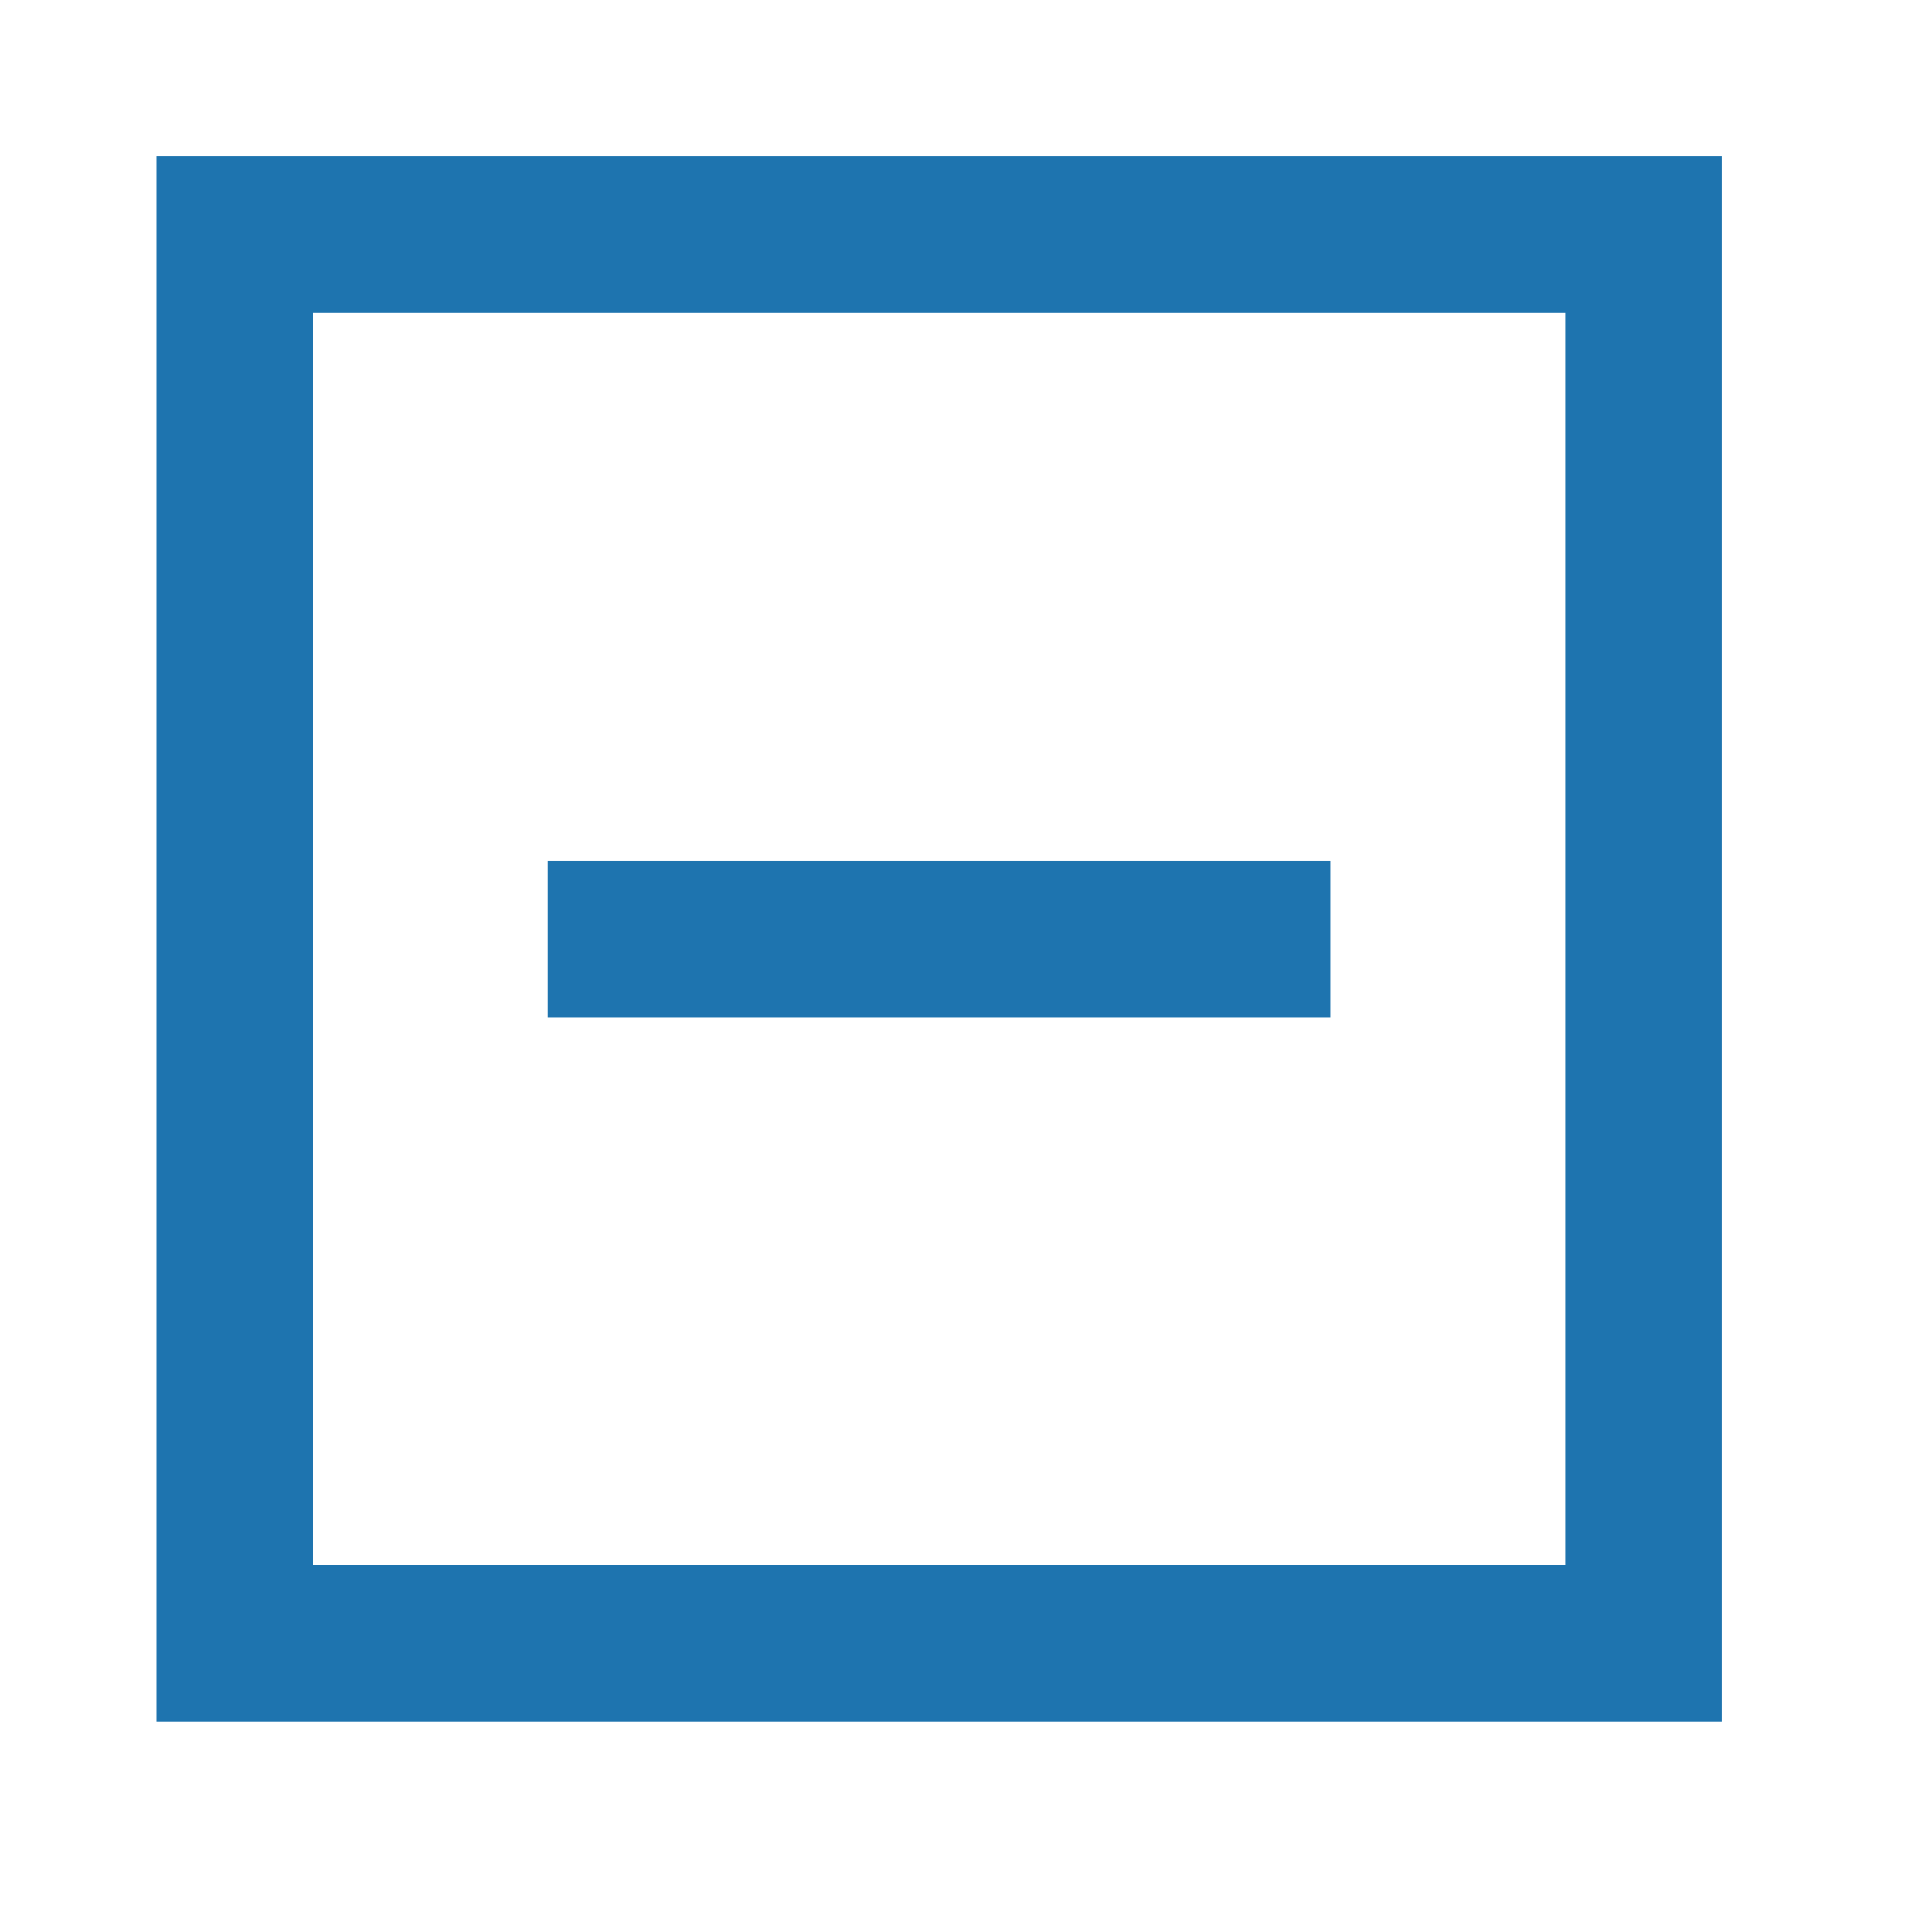
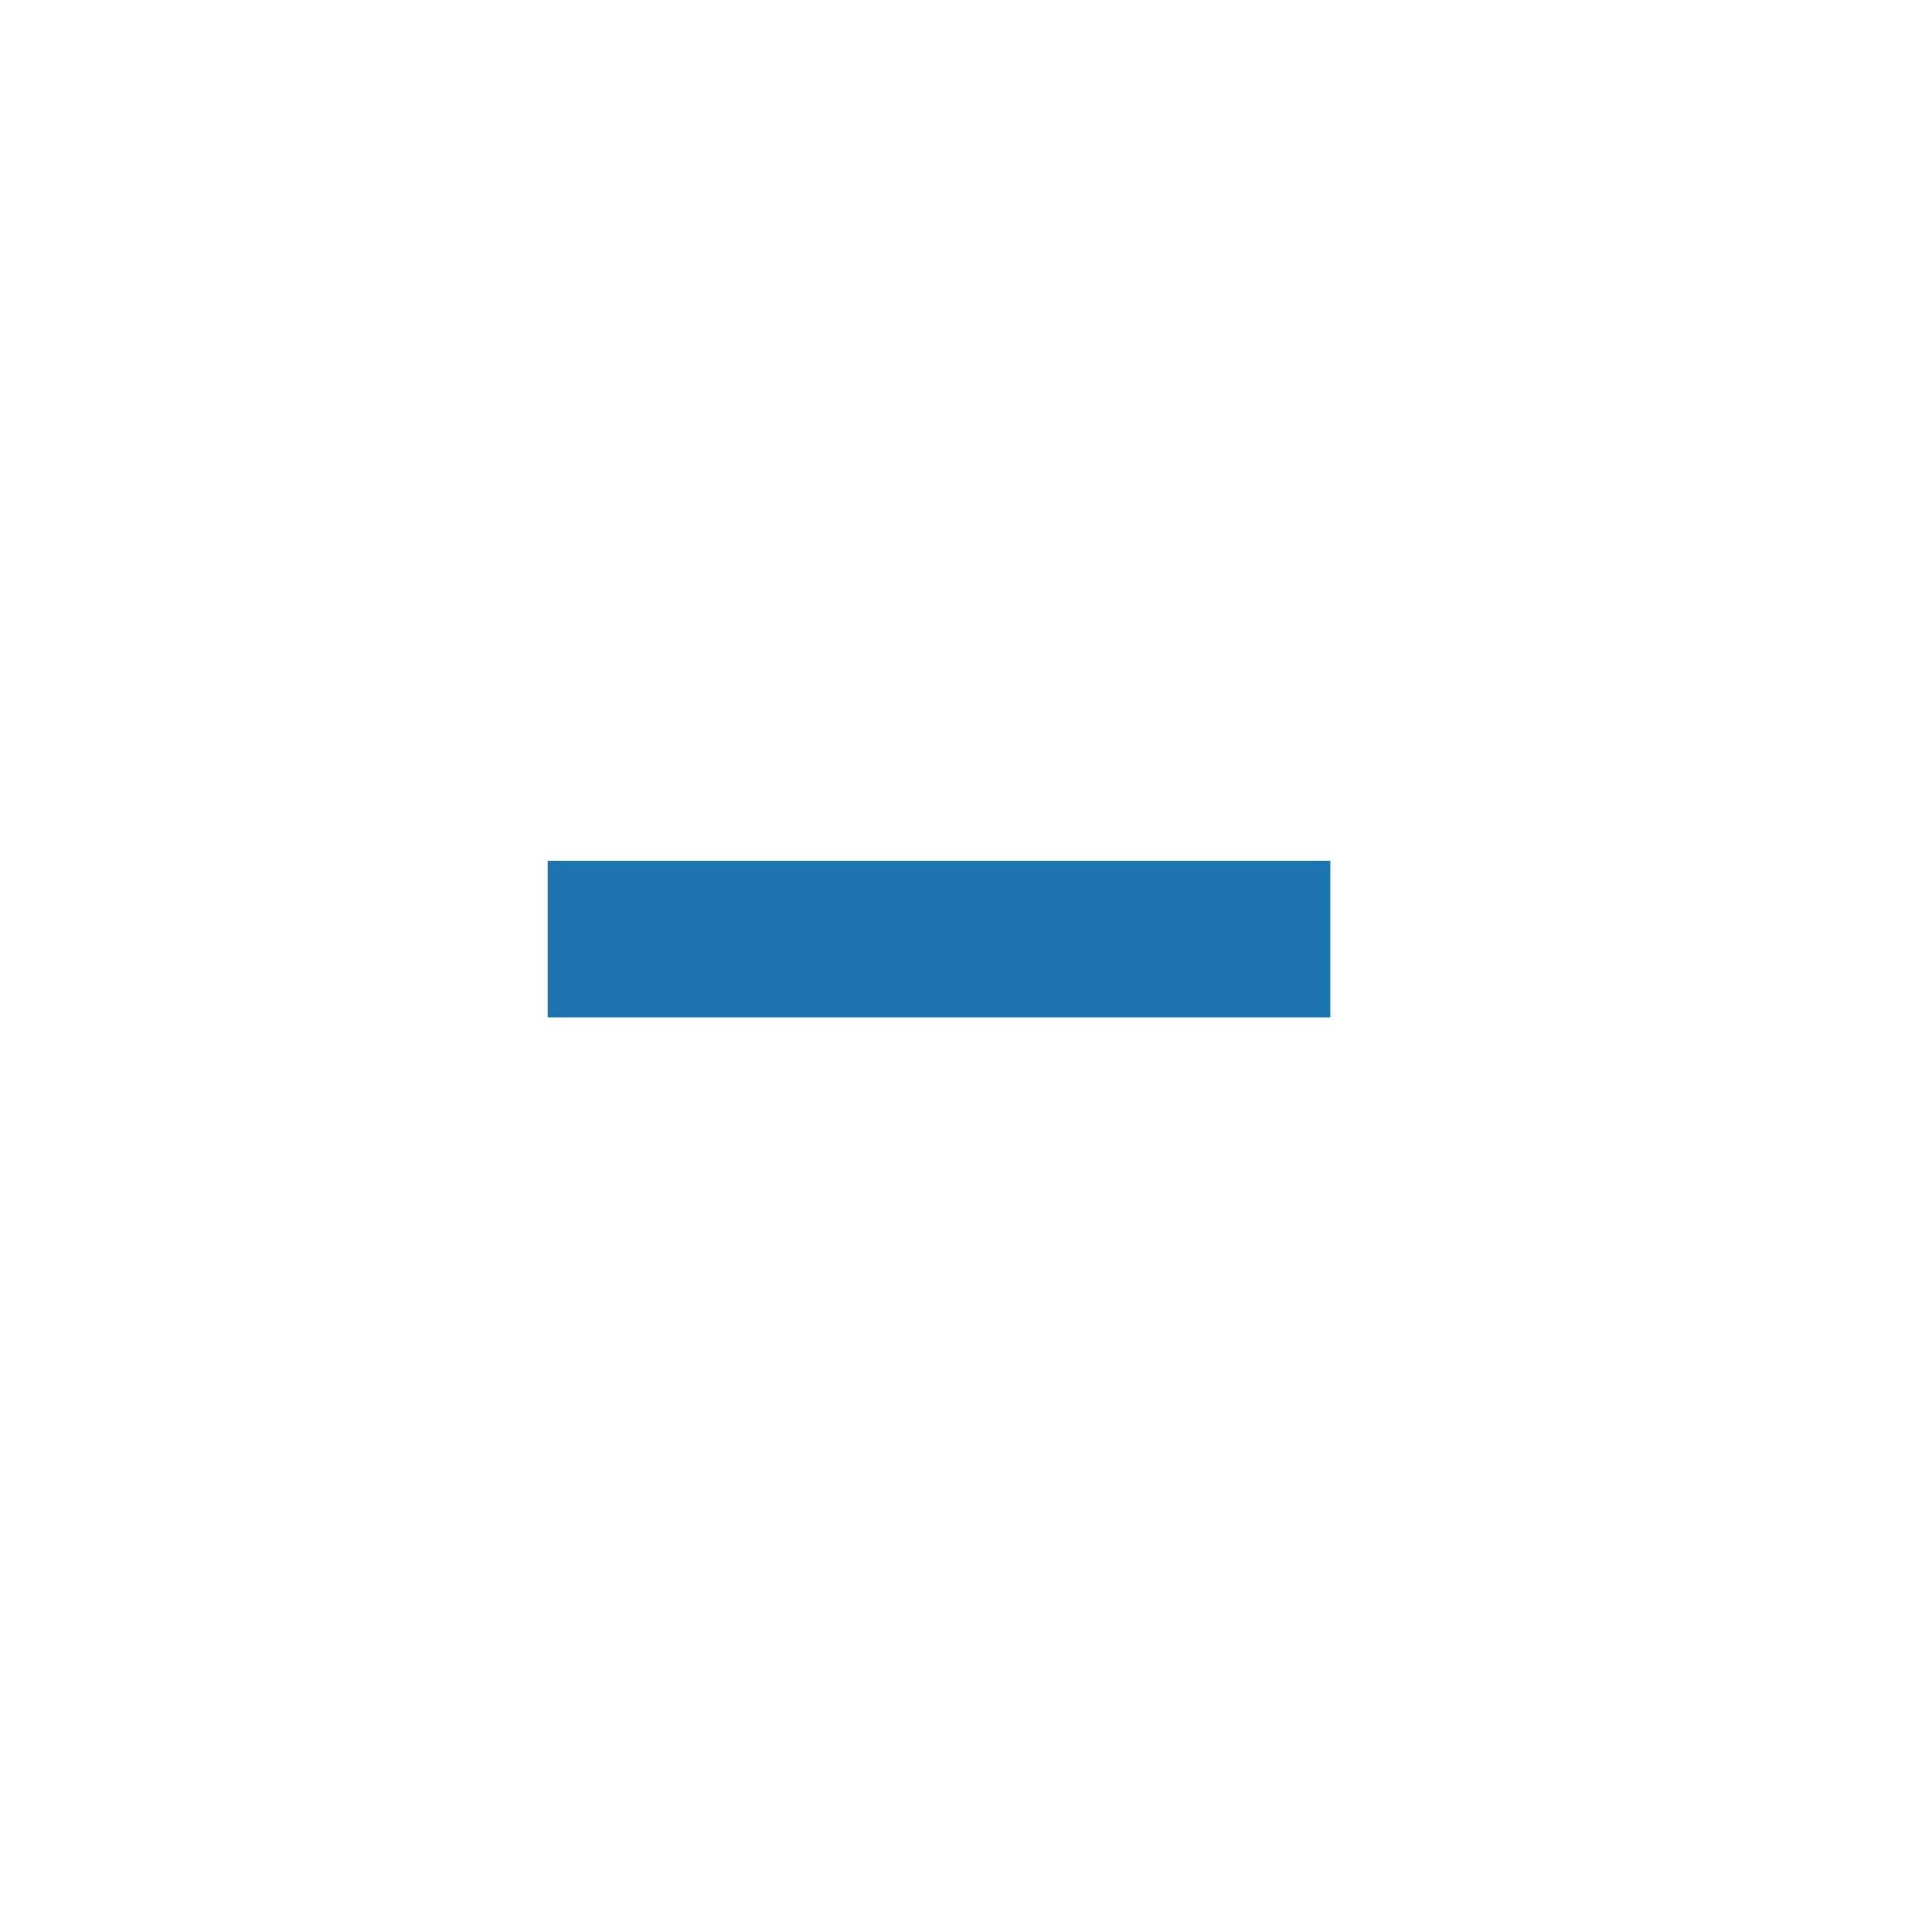
<svg xmlns="http://www.w3.org/2000/svg" fill="none" height="100%" overflow="visible" preserveAspectRatio="none" style="display: block;" viewBox="0 0 12 12" width="100%">
  <g id="minimize-square_svgrepo.com">
    <path d="M3.402 5.347H8.263V6.319H3.402V5.347Z" fill="#1E74AF" id="Vector" />
-     <path clip-rule="evenodd" d="M10.694 0.97H0.972V10.693H10.694V0.97ZM9.722 1.943H1.944V9.72H9.722V1.943Z" fill="#1E74AF" fill-rule="evenodd" id="Vector_2" />
  </g>
</svg>